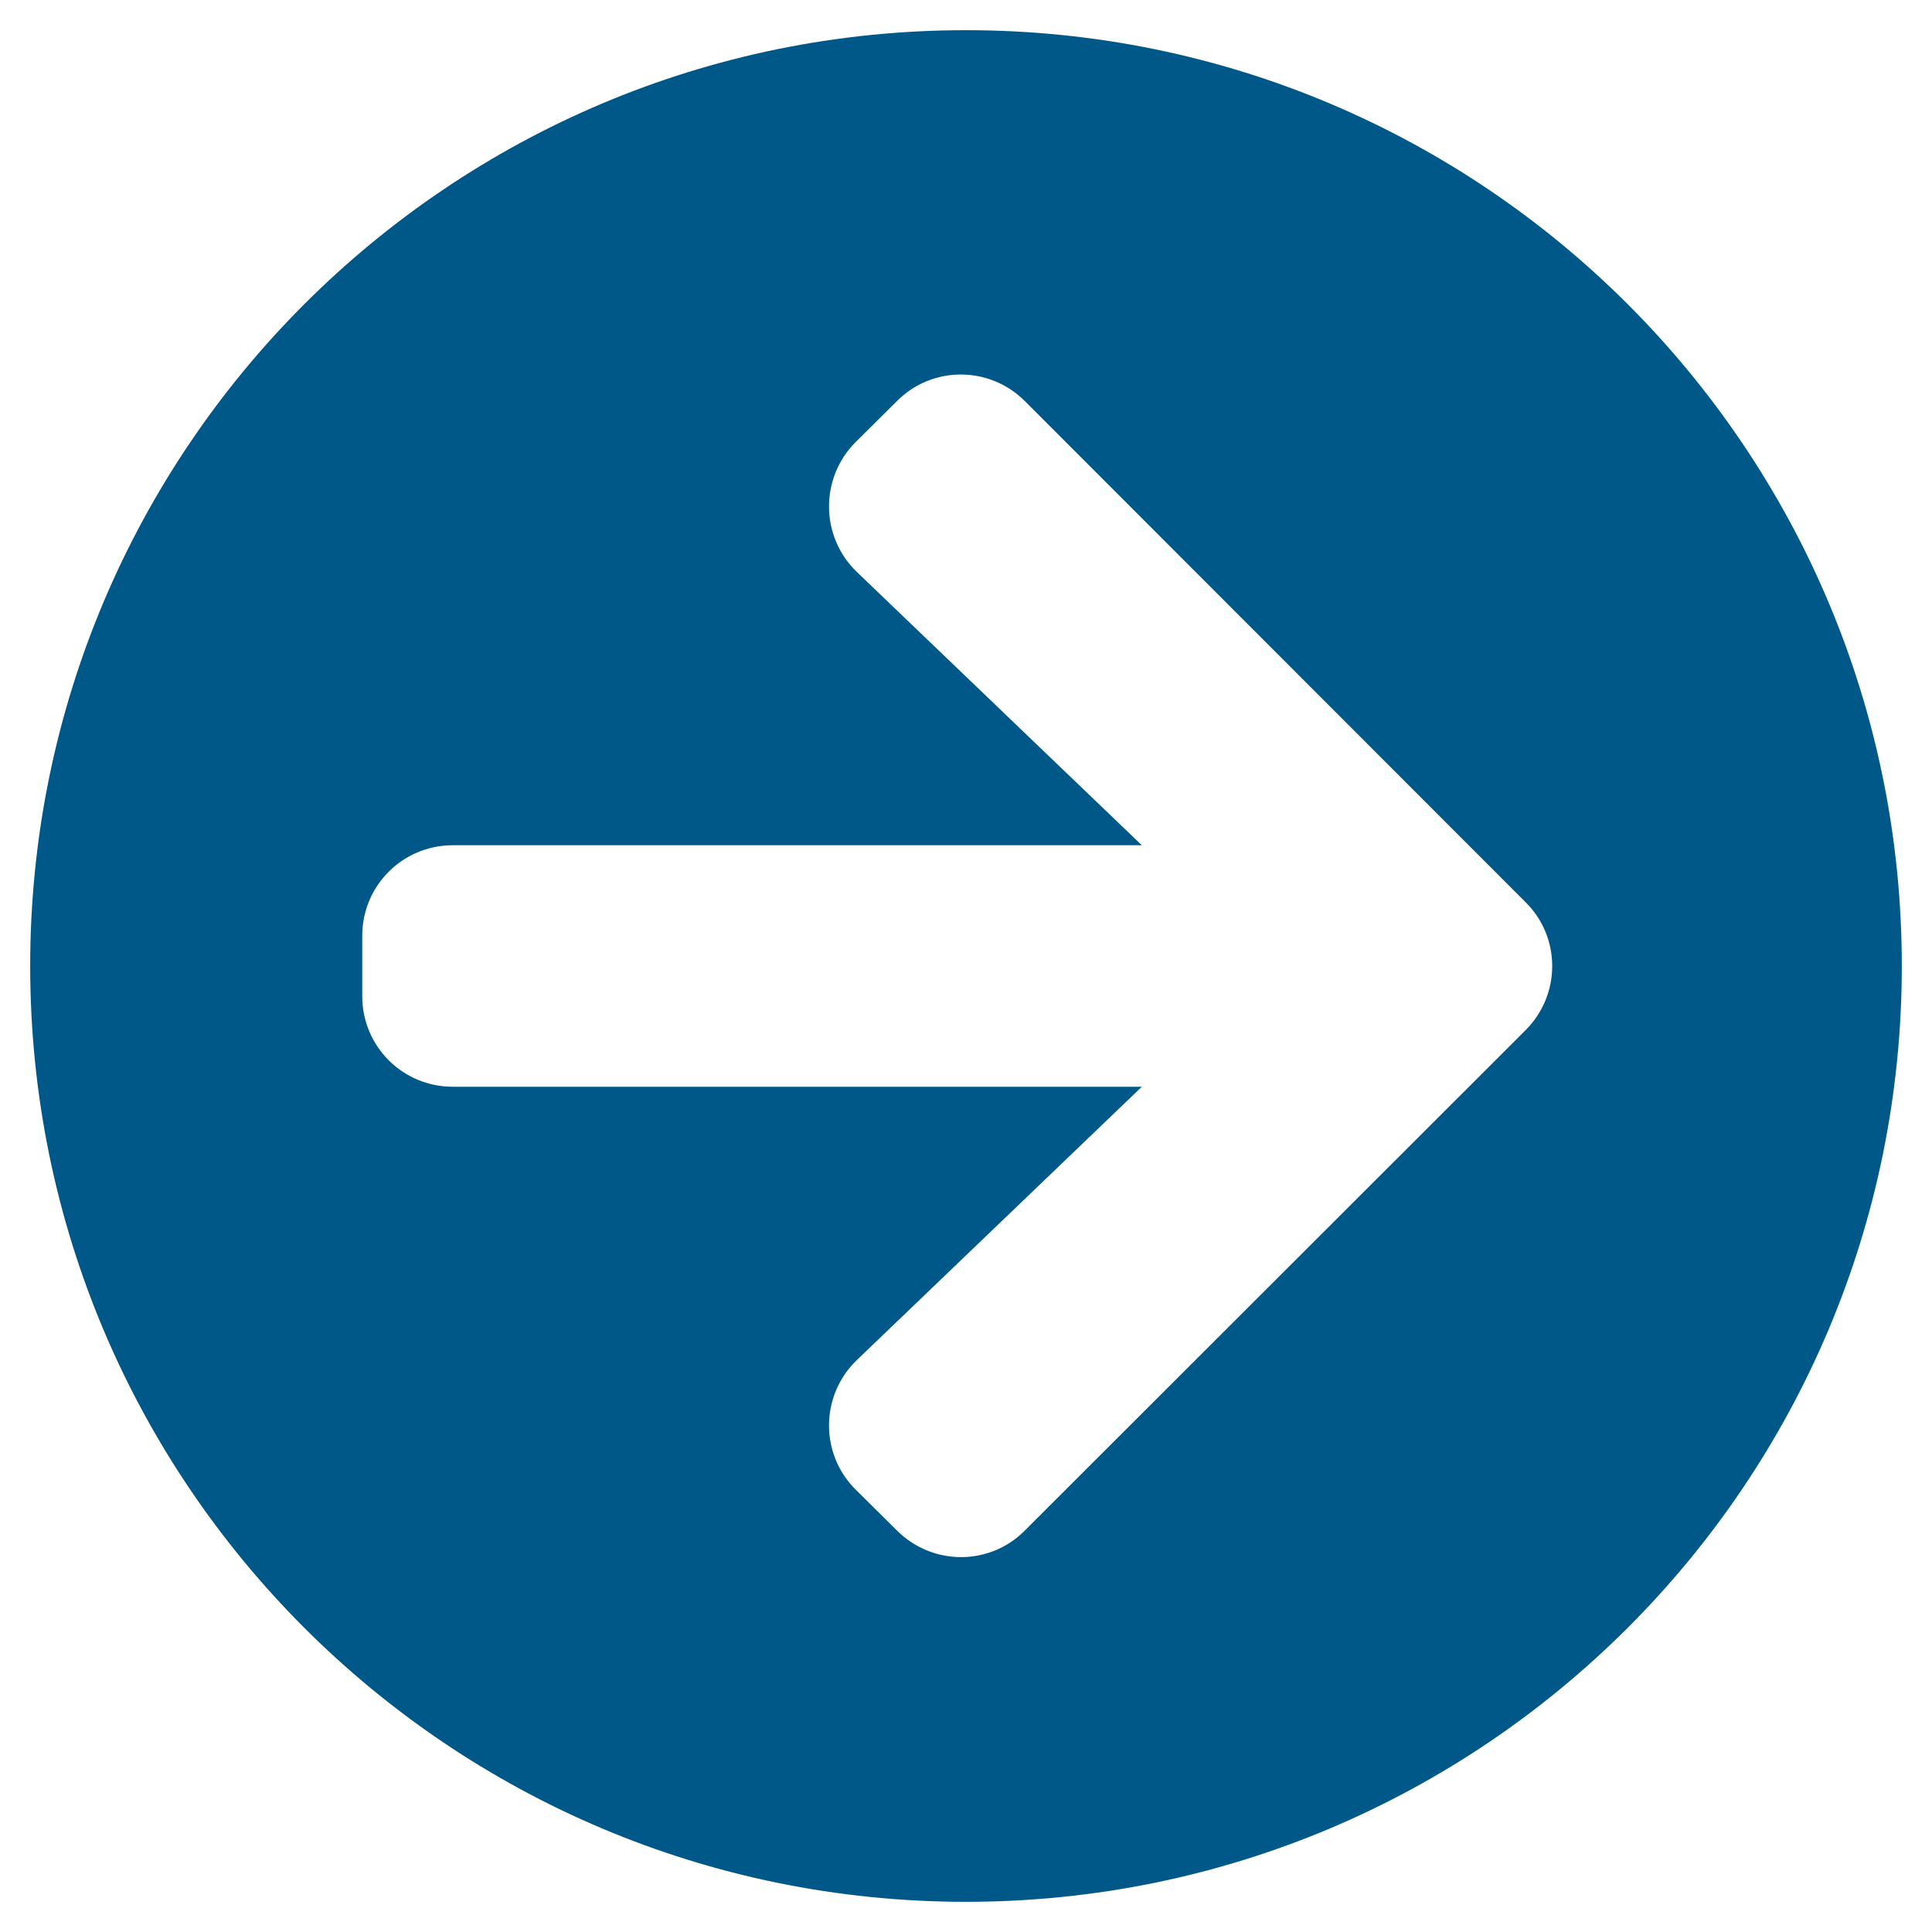
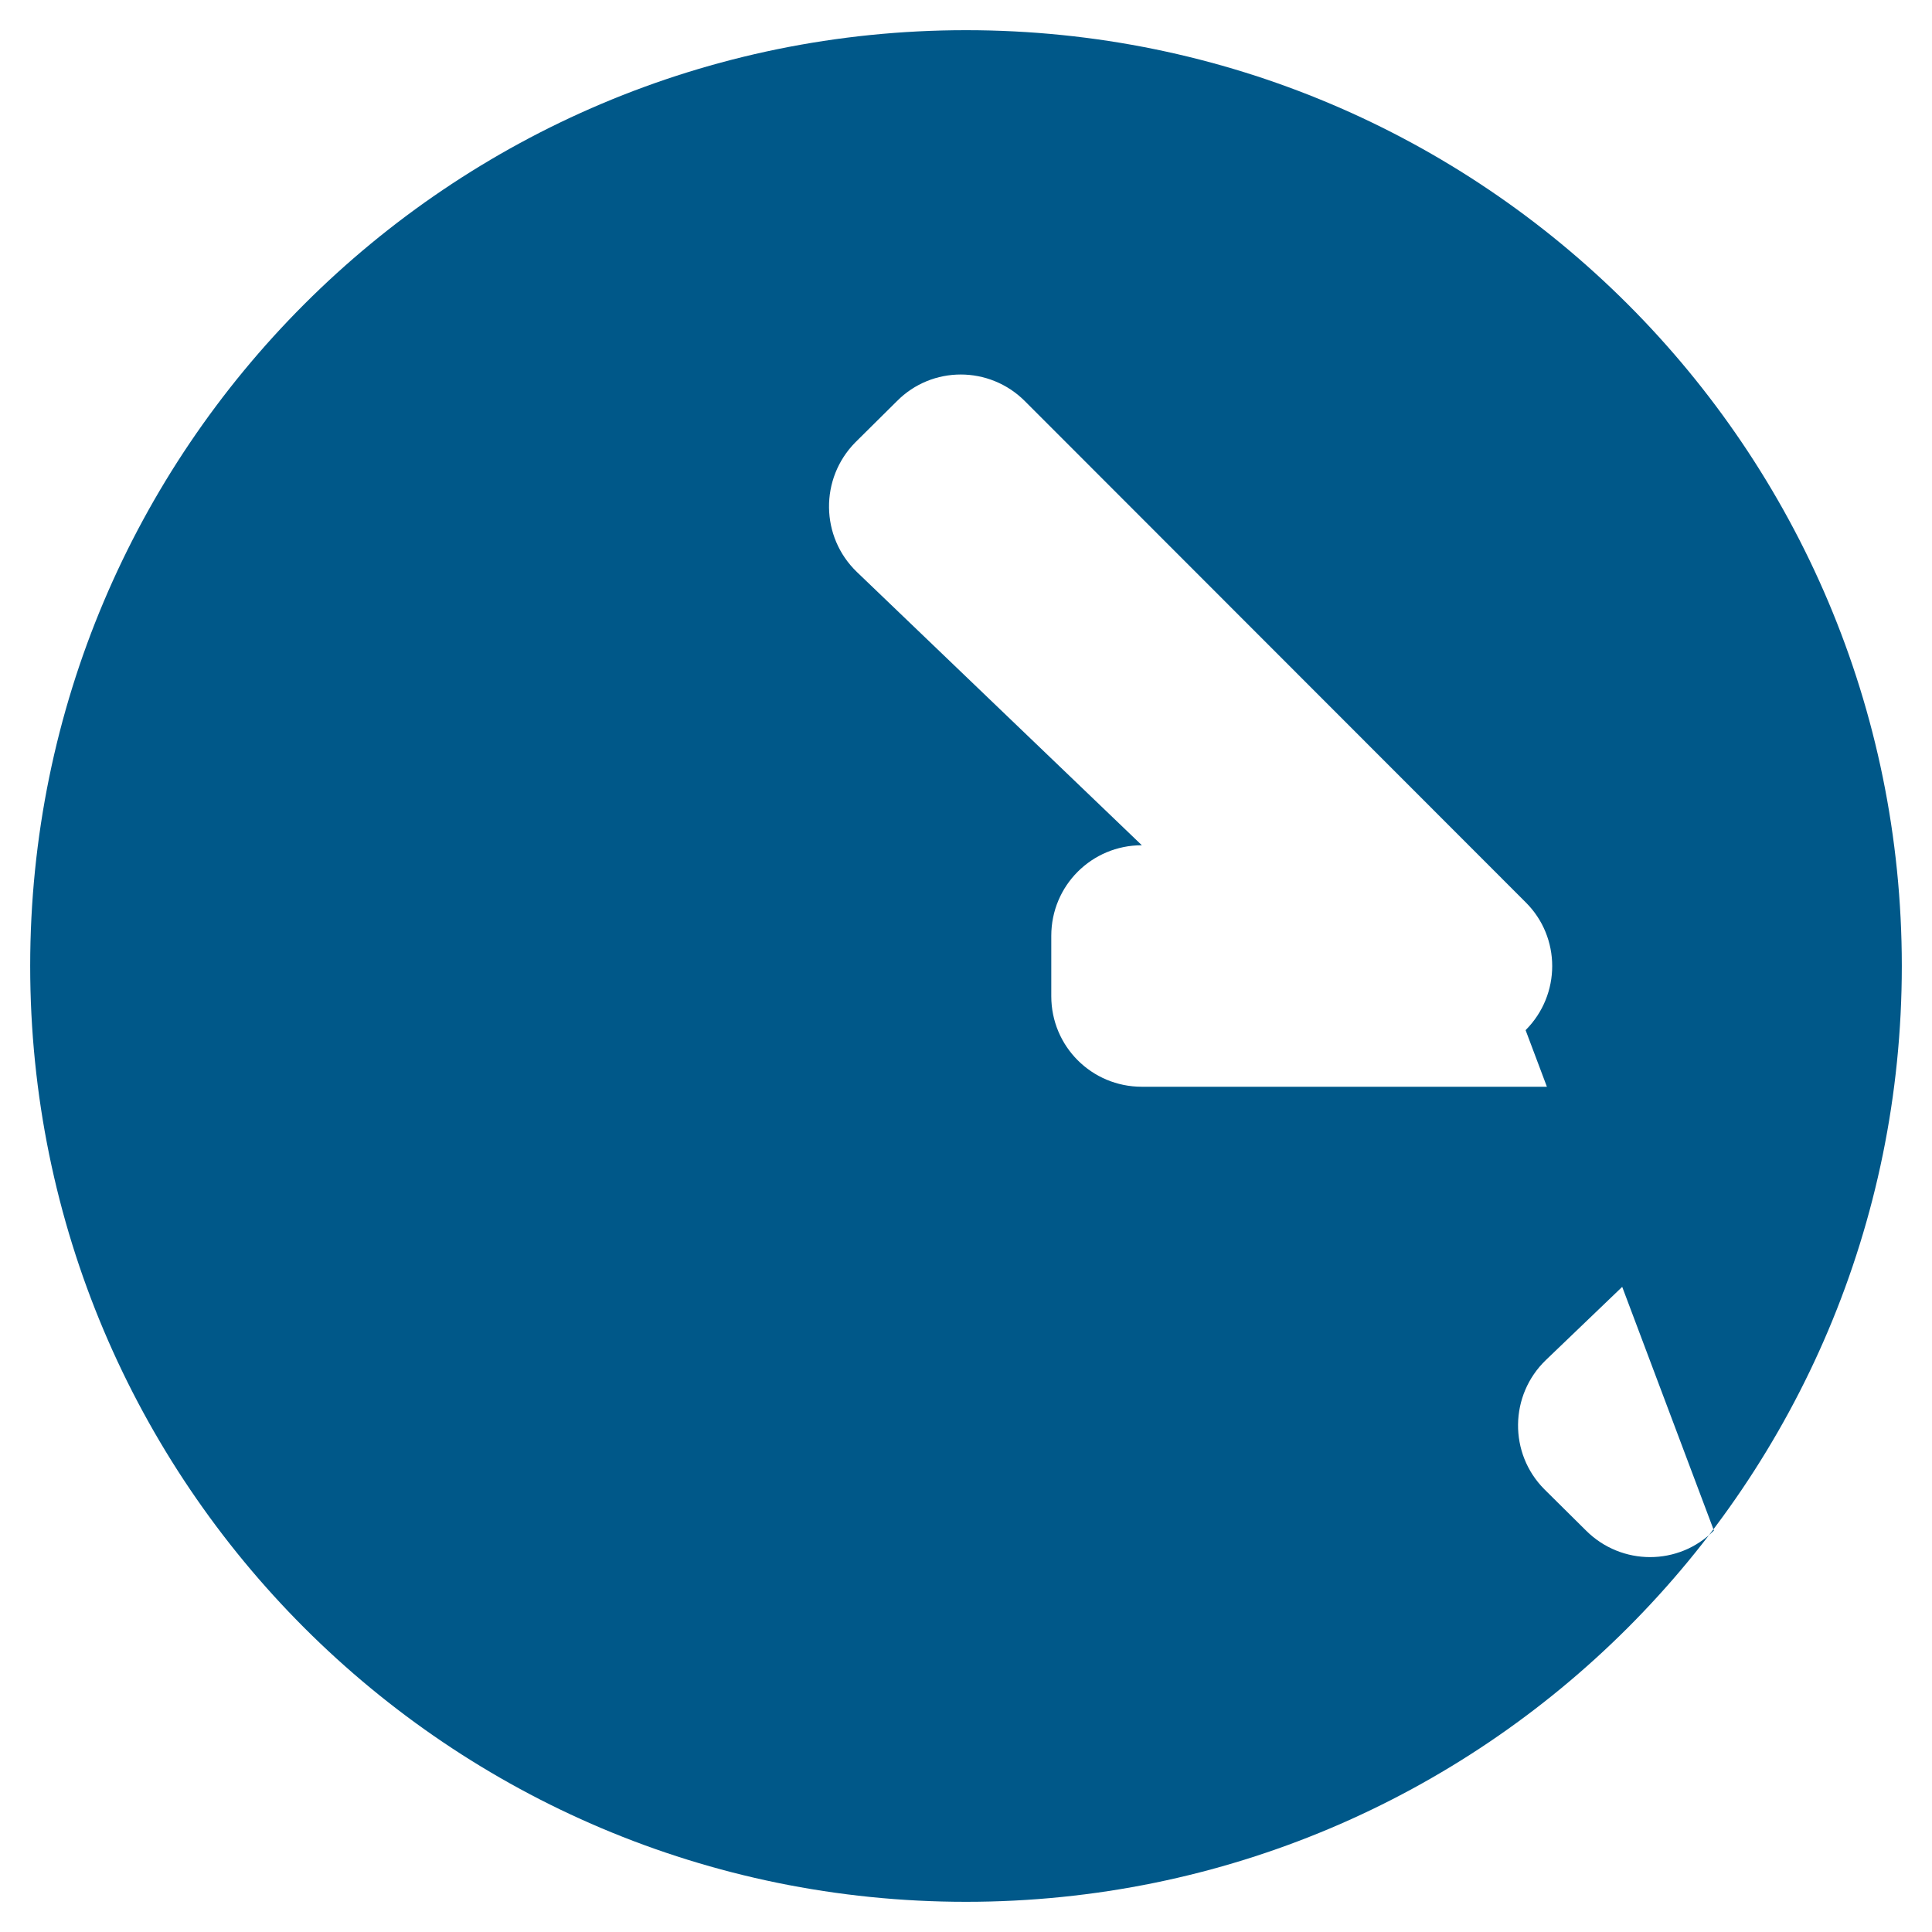
<svg xmlns="http://www.w3.org/2000/svg" version="1.1" id="Layer_1" x="0px" y="0px" viewBox="0 0 512 512" style="enable-background:new 0 0 512 512;" xml:space="preserve">
  <style type="text/css">
	.st0{fill:#005889;}
</style>
-   <path class="st0" d="M256,8c137,0,248,111,248,248S393,504,256,504S8,393,8,256S119,8,256,8z M227.1,151.6l75.5,72.4H120  c-13.3,0-24,10.7-24,24v16c0,13.3,10.7,24,24,24h182.6l-75.5,72.4c-9.7,9.3-9.9,24.8-0.4,34.3l11,10.9c9.4,9.4,24.6,9.4,33.9,0  L404.3,273c9.4-9.4,9.4-24.6,0-33.9L271.6,106.3c-9.4-9.4-24.6-9.4-33.9,0l-11,10.9C217.2,126.8,217.4,142.3,227.1,151.6z" />
+   <path class="st0" d="M256,8c137,0,248,111,248,248S393,504,256,504S8,393,8,256S119,8,256,8z M227.1,151.6l75.5,72.4c-13.3,0-24,10.7-24,24v16c0,13.3,10.7,24,24,24h182.6l-75.5,72.4c-9.7,9.3-9.9,24.8-0.4,34.3l11,10.9c9.4,9.4,24.6,9.4,33.9,0  L404.3,273c9.4-9.4,9.4-24.6,0-33.9L271.6,106.3c-9.4-9.4-24.6-9.4-33.9,0l-11,10.9C217.2,126.8,217.4,142.3,227.1,151.6z" />
</svg>